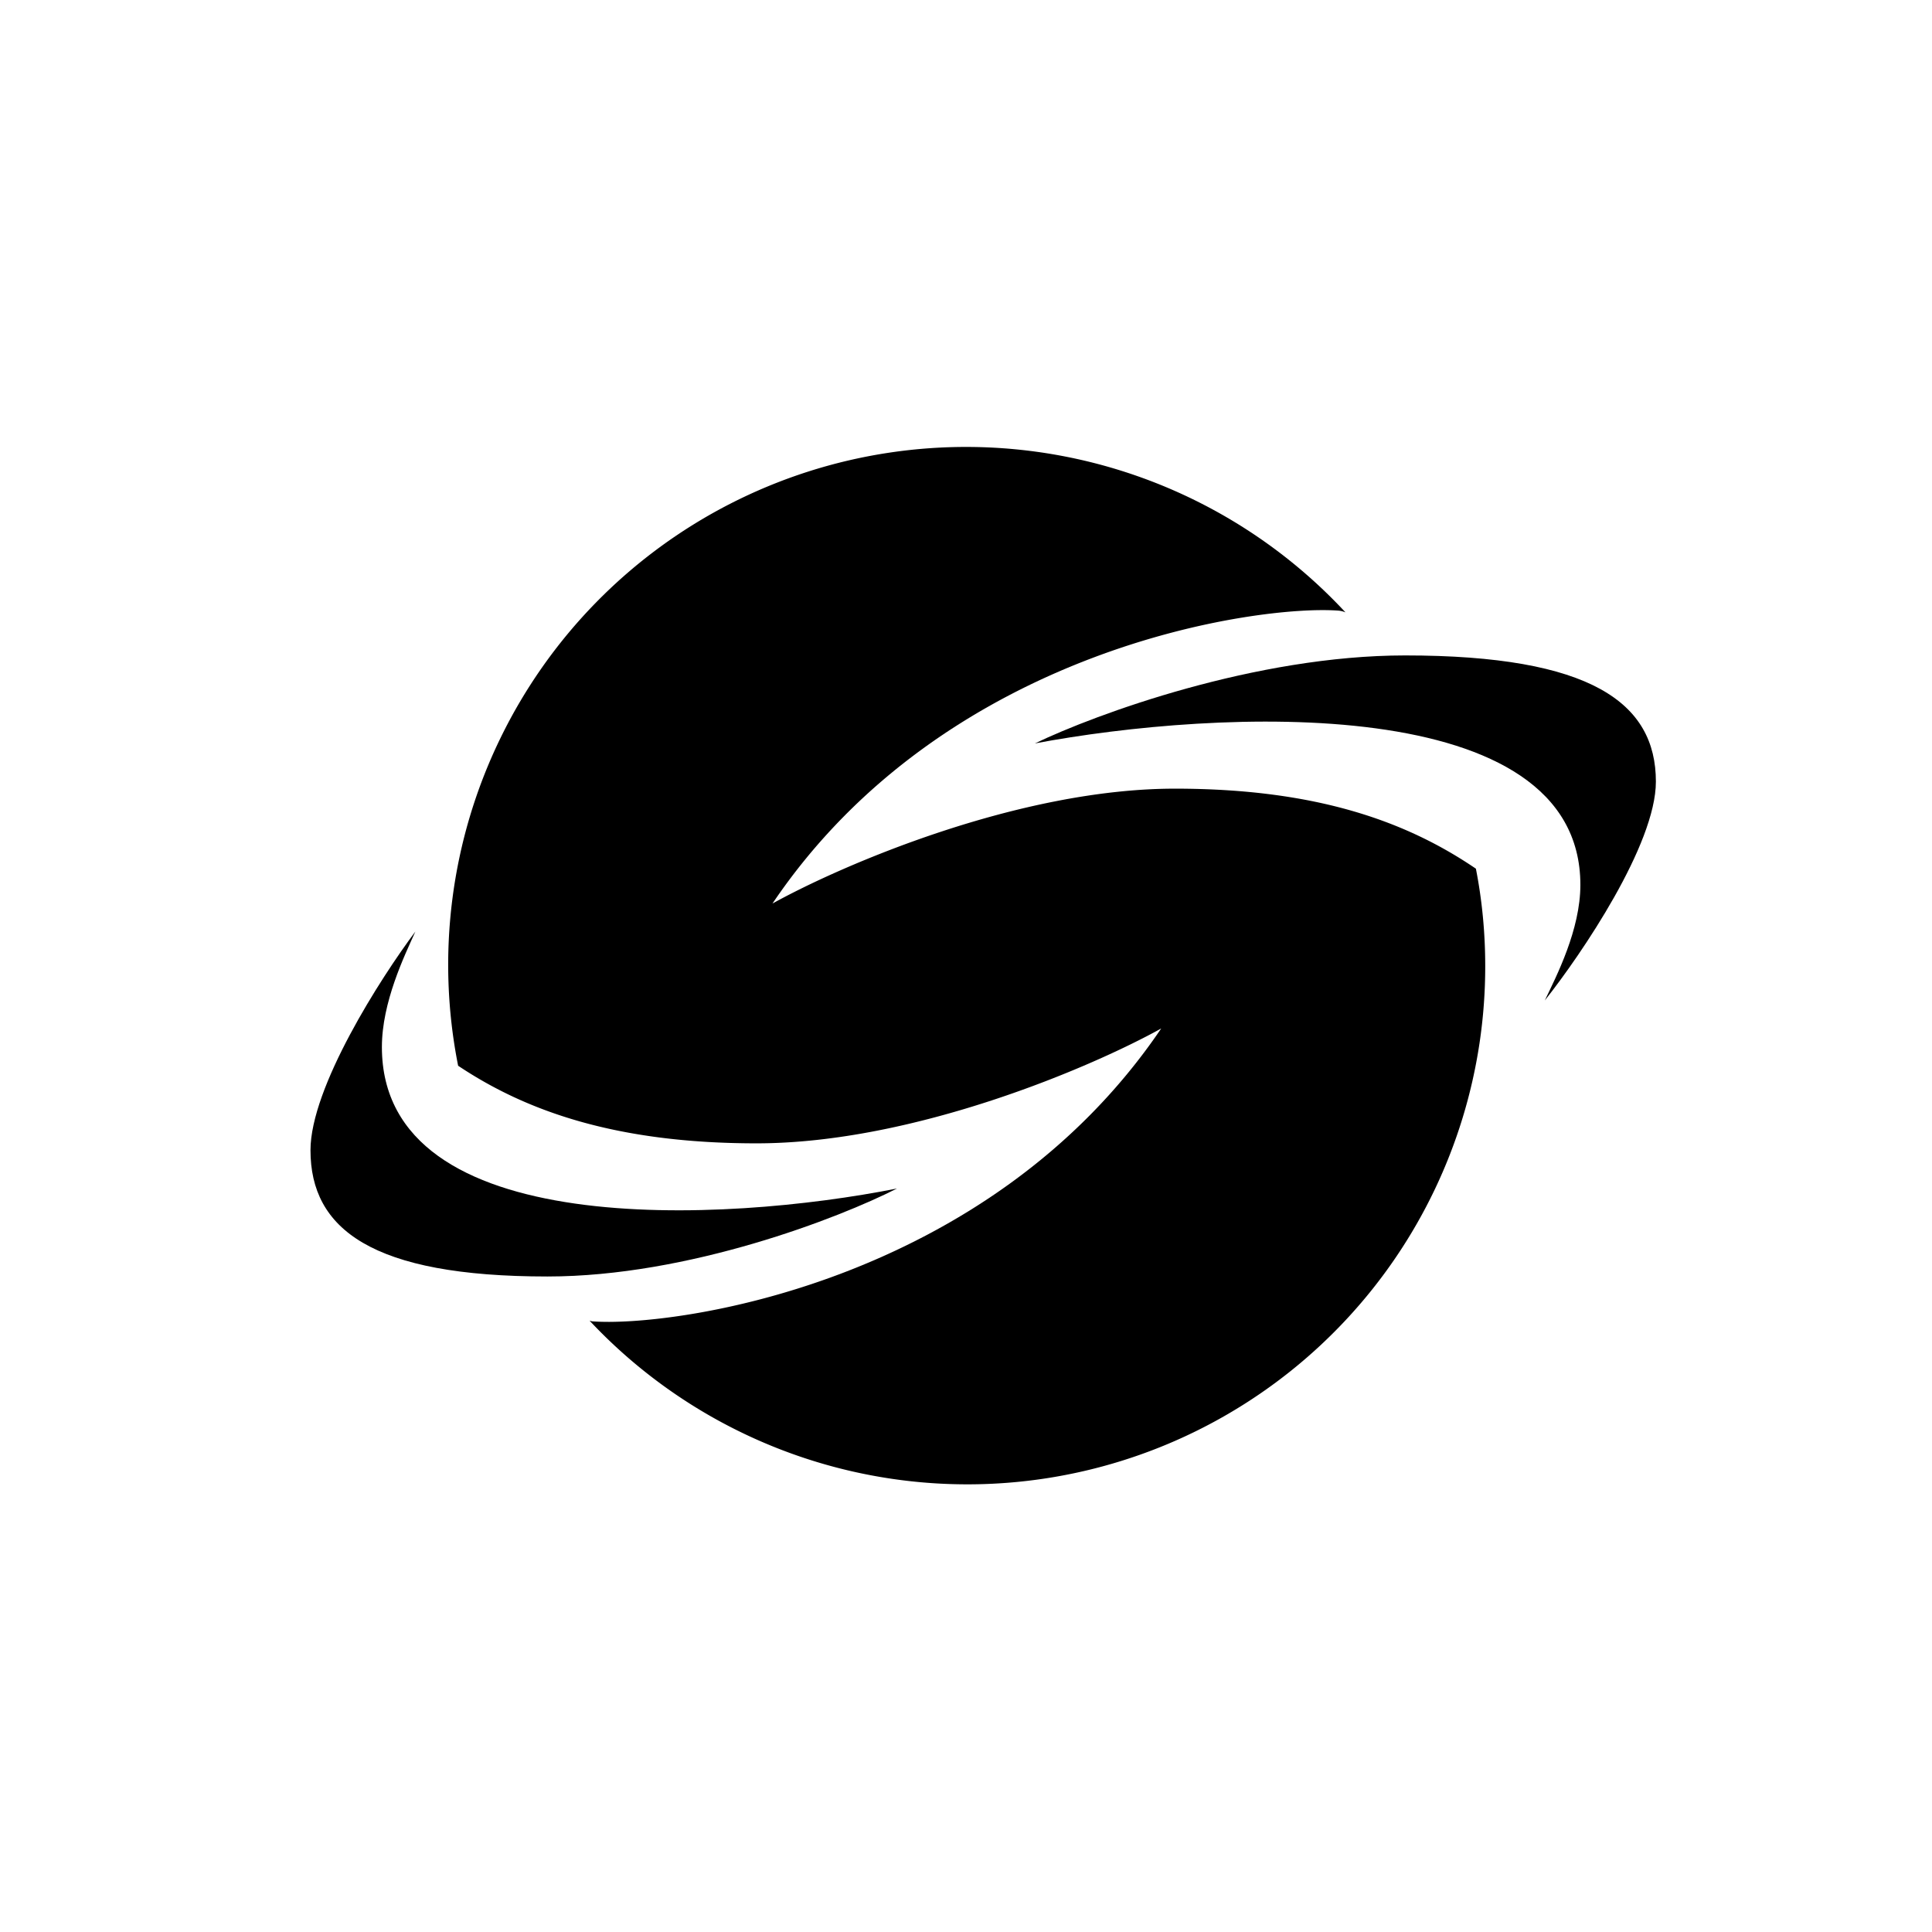
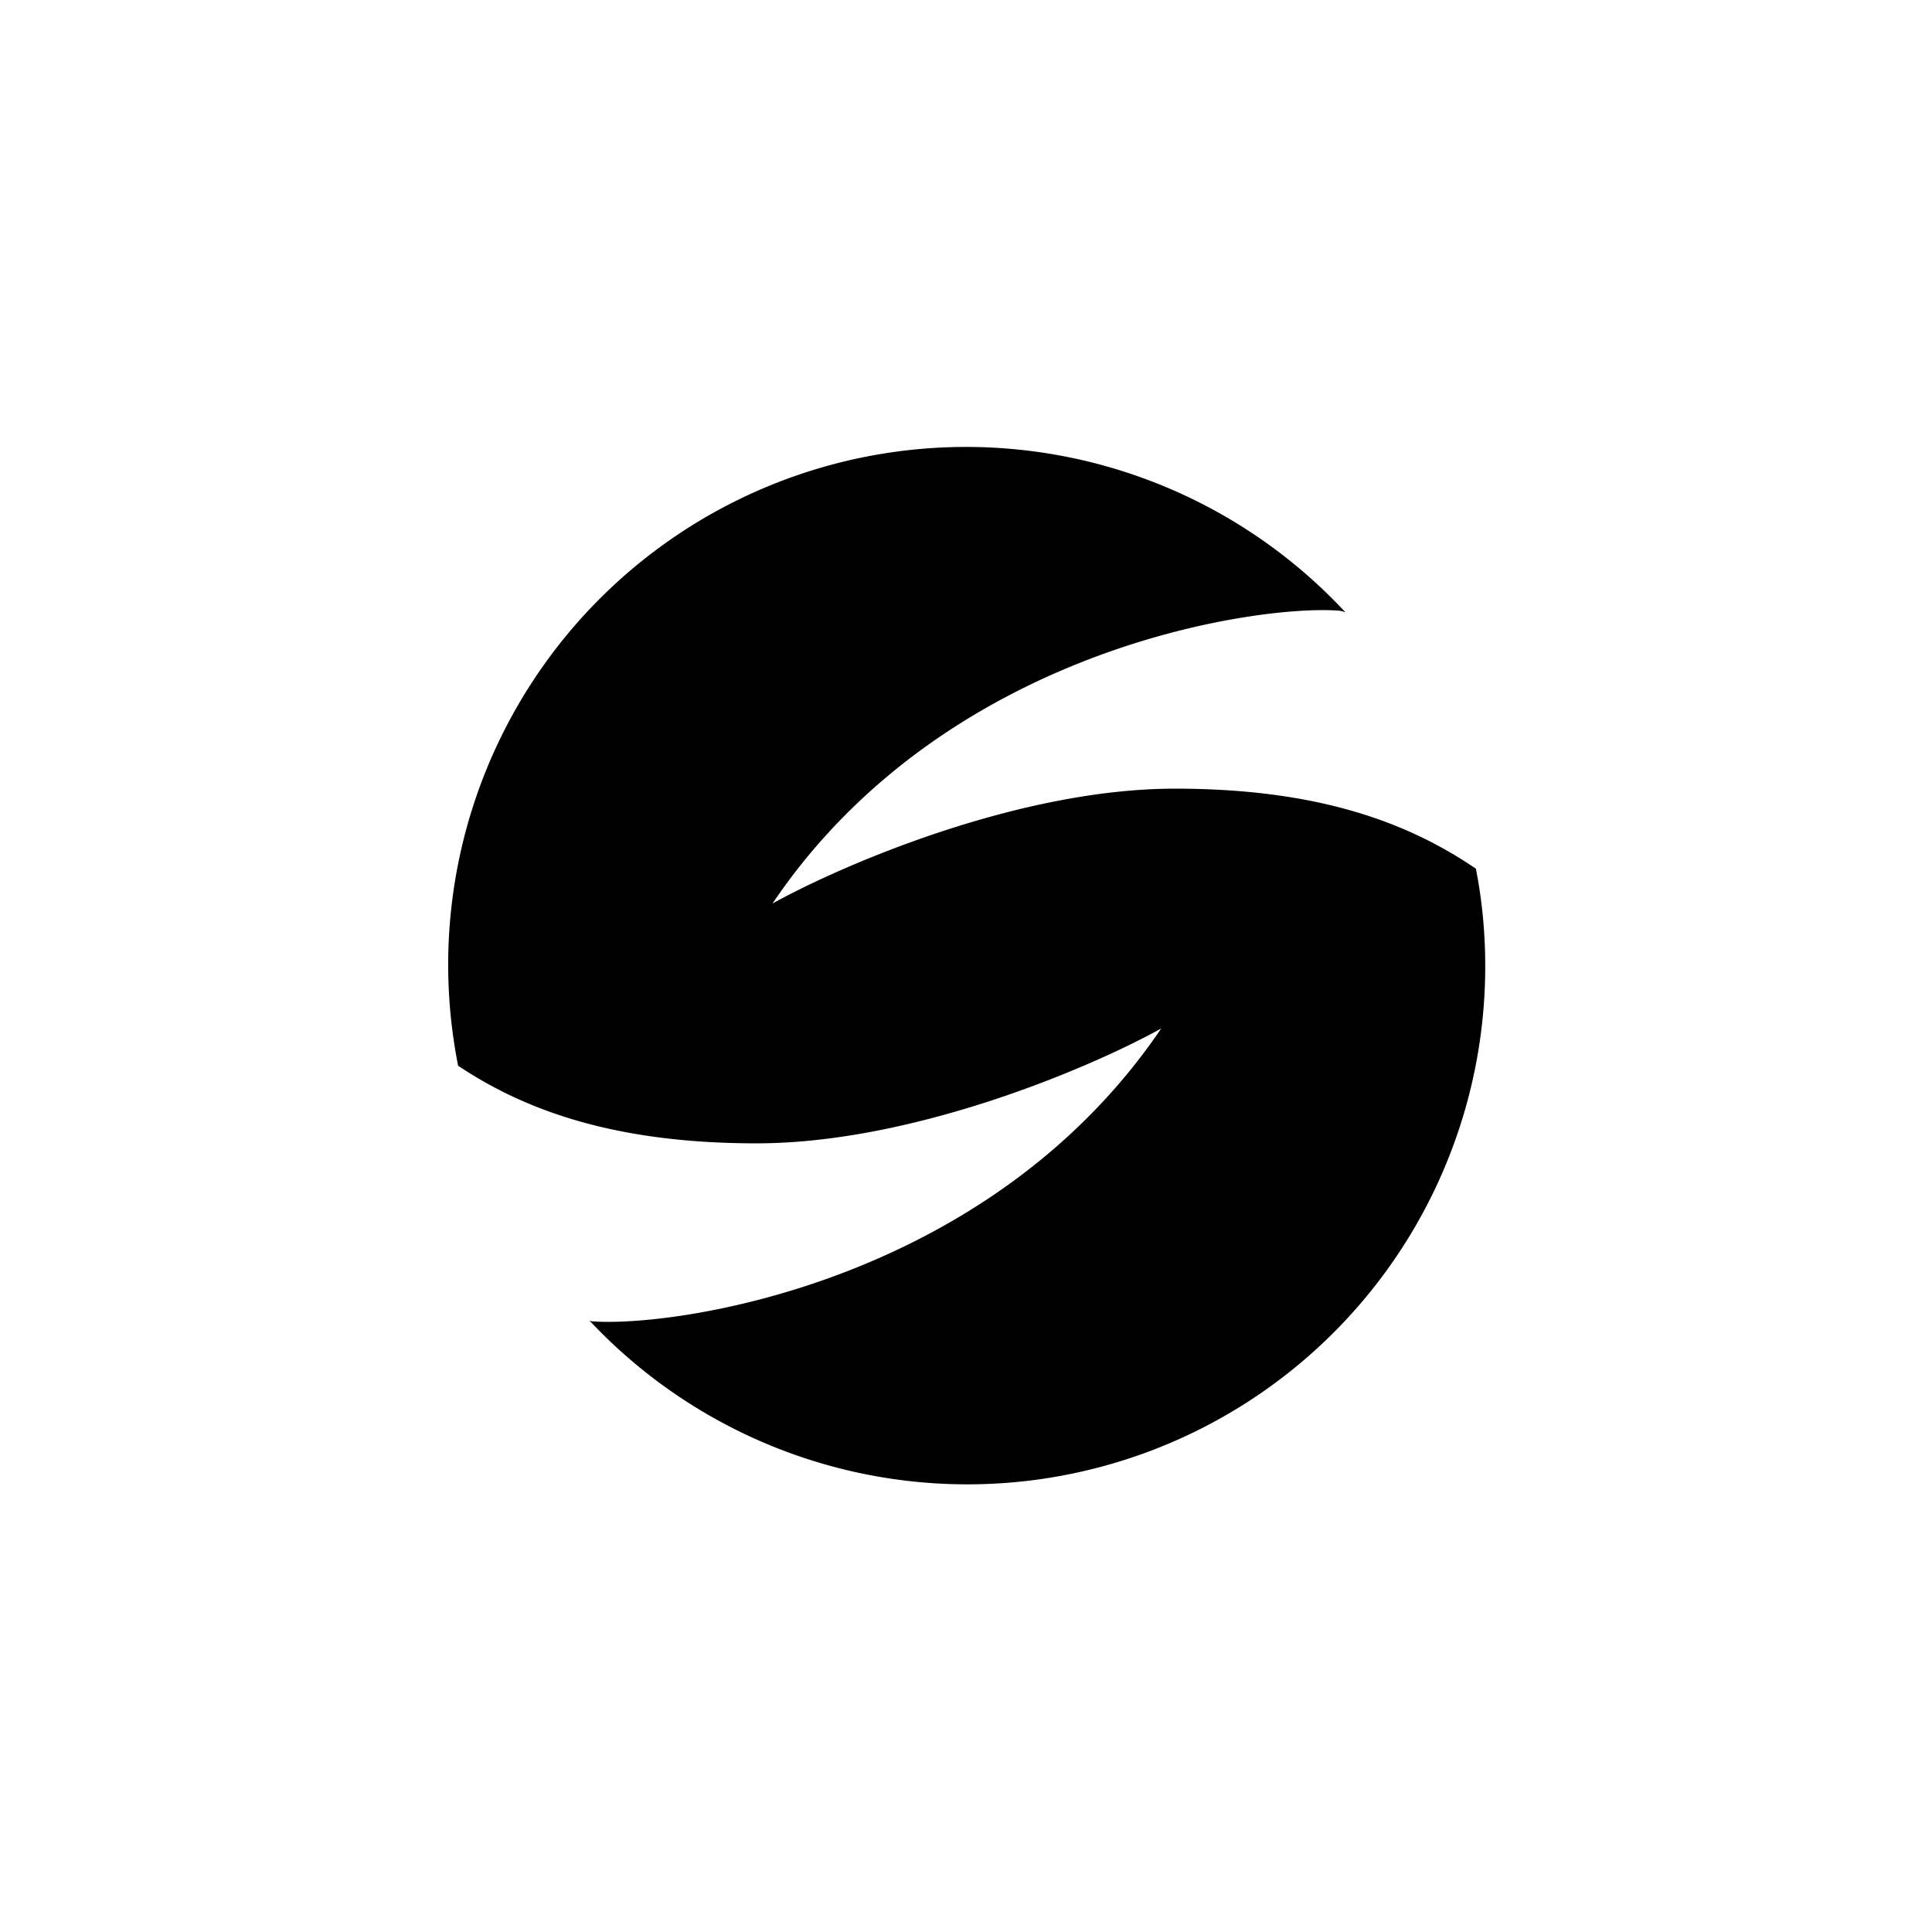
<svg xmlns="http://www.w3.org/2000/svg" width="800" height="800" viewBox="0 0 24 24">
-   <path fill="currentColor" d="M3.857 14.289c0-.78.87-2.139 1.303-2.717c-.137.304-.416.878-.416 1.435c0 2.417 4.264 2.182 6.399 1.757c-.716.365-2.589 1.093-4.342 1.093c-2.185 0-2.944-.591-2.944-1.568M20.57 9.71c0 .78-.921 2.139-1.38 2.718c.146-.305.442-.879.442-1.436c0-2.417-4.517-2.182-6.776-1.757c.759-.365 2.743-1.093 4.599-1.093c2.314 0 3.115.591 3.115 1.568" />
  <path fill="currentColor" d="M18.45 12a6.433 6.433 0 0 1-11.126 4.406l.03.008c.994.077 4.911-.45 7.071-3.638c-.857.476-3.068 1.427-5.027 1.427c-1.748 0-2.867-.403-3.707-.964a6.433 6.433 0 0 1 11.023-5.632a.3.3 0 0 0-.081-.021c-.986-.077-4.886.45-7.037 3.638c.857-.475 3.055-1.427 5-1.427c1.78 0 2.894.42 3.738.994c.077.39.116.798.116 1.209" />
</svg>